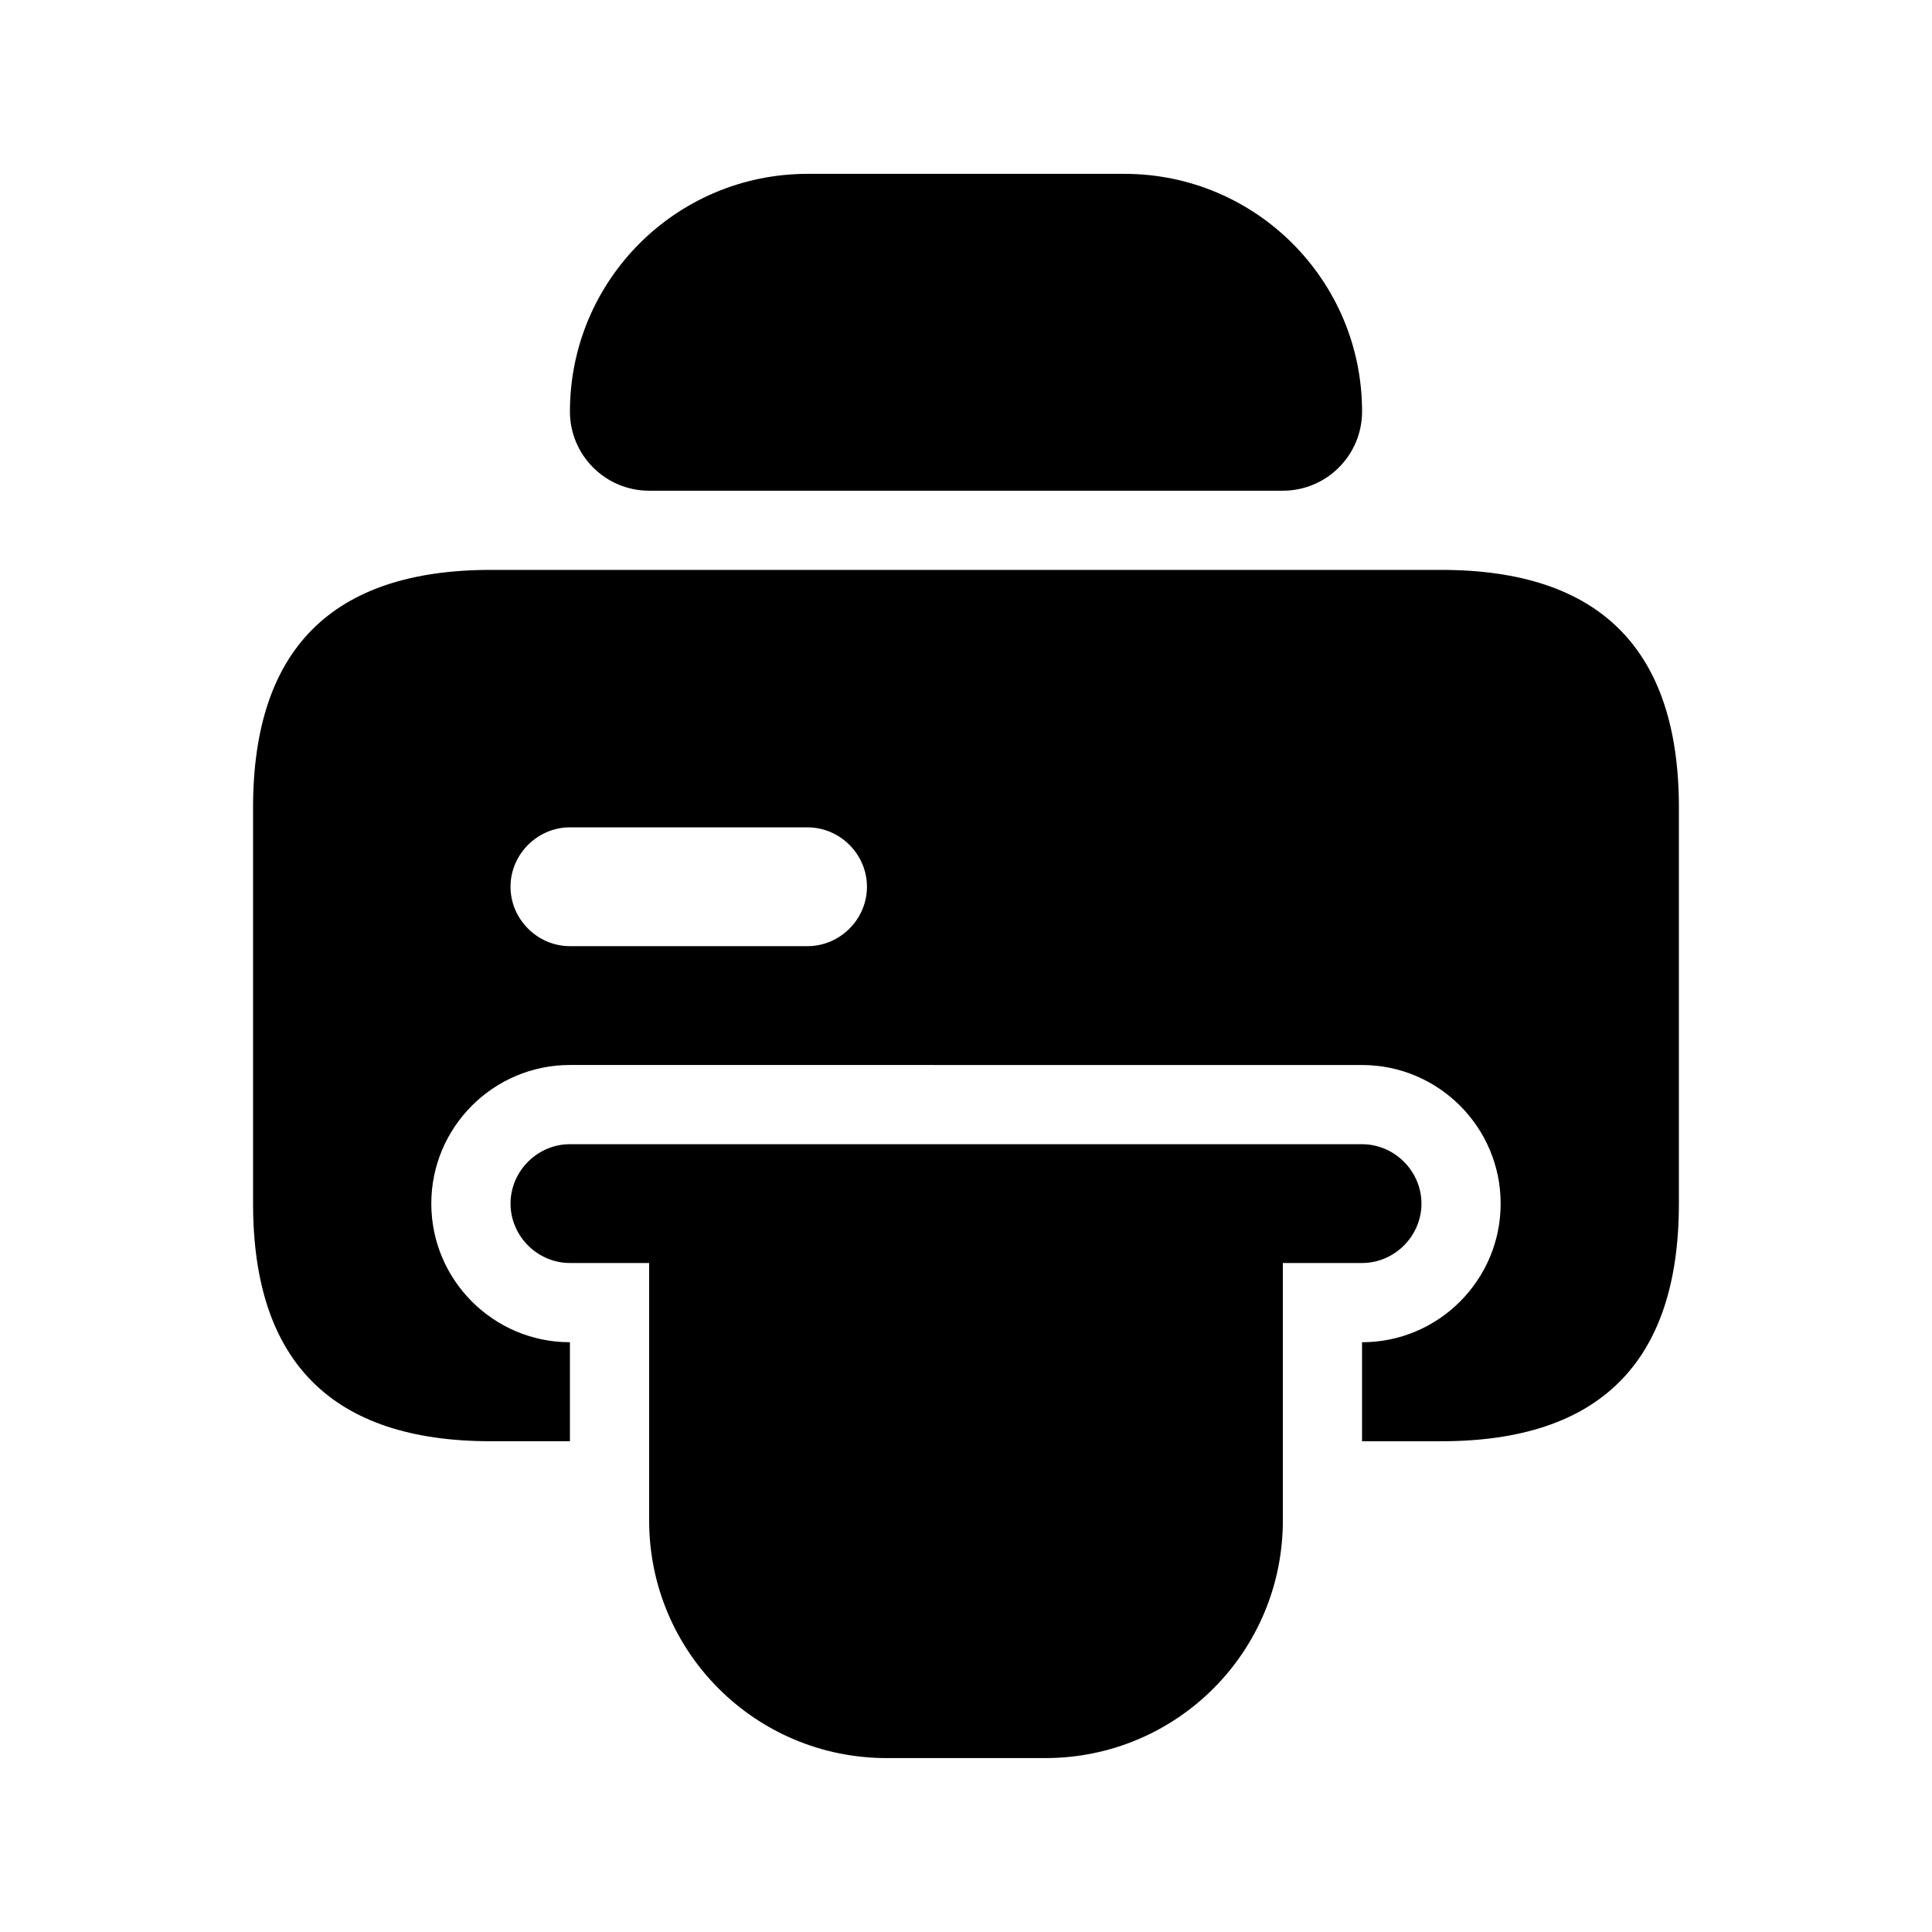
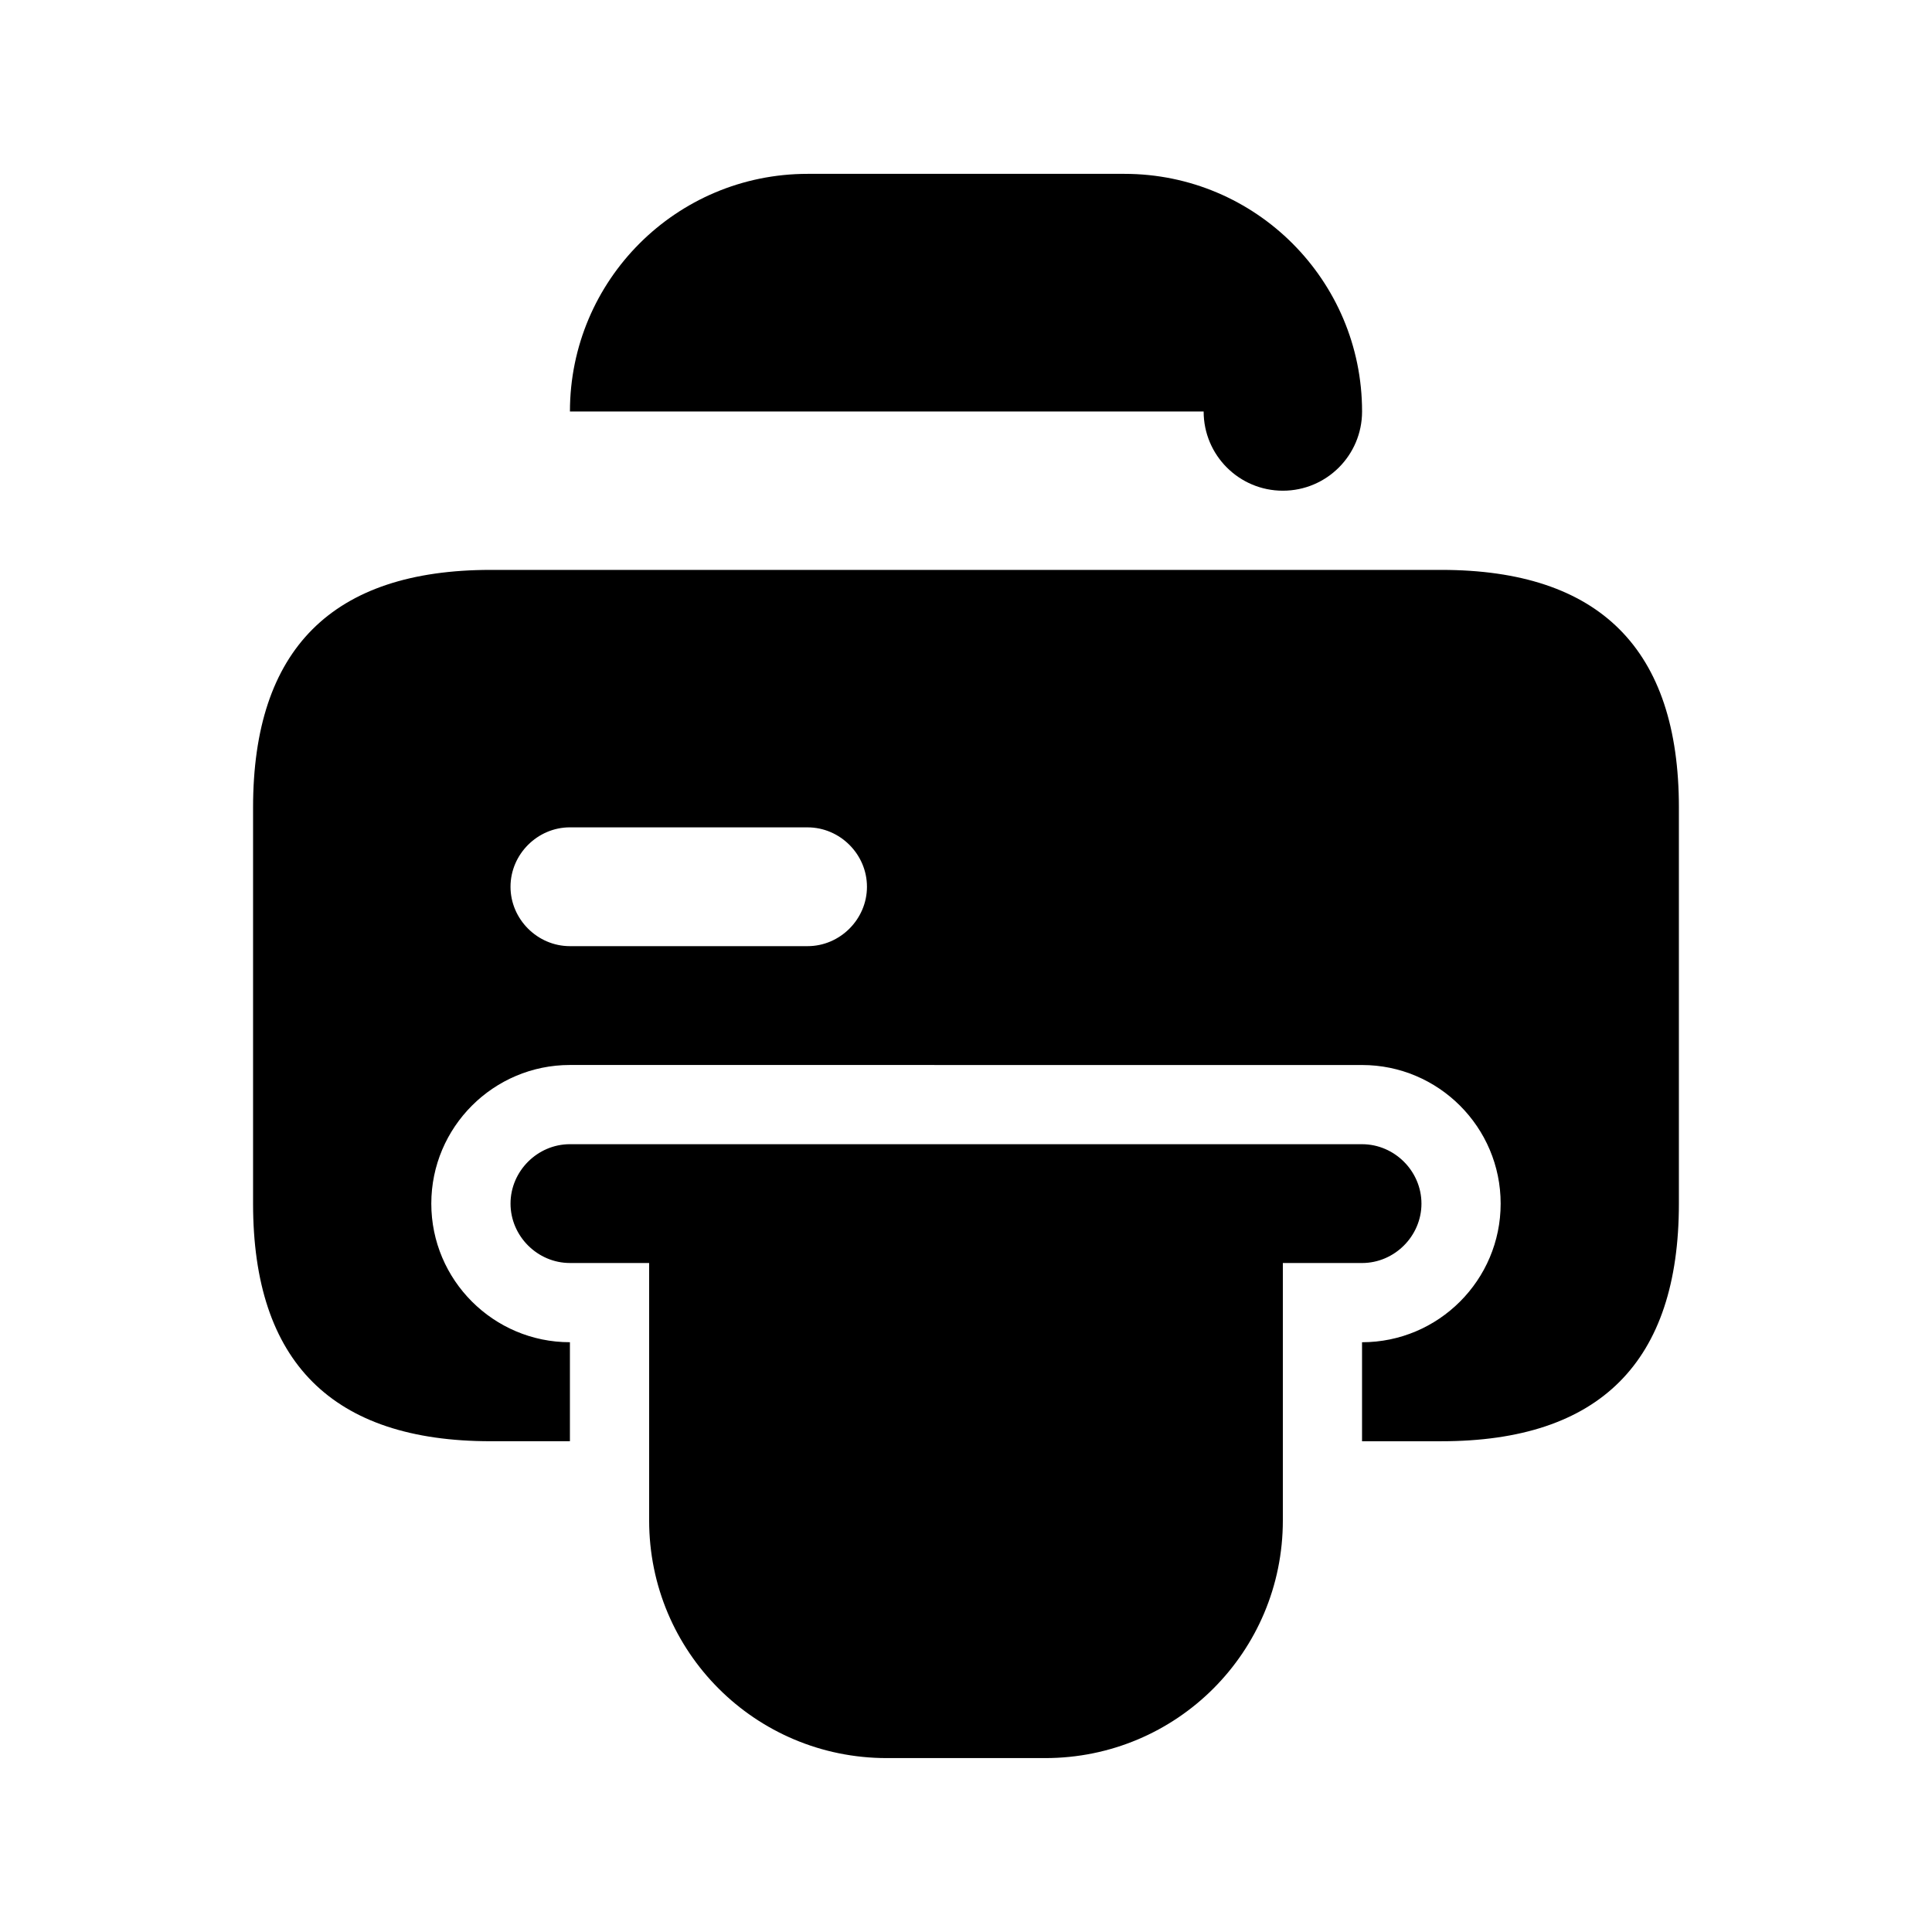
<svg xmlns="http://www.w3.org/2000/svg" fill="#000000" width="800px" height="800px" version="1.1" viewBox="144 144 512 512">
-   <path d="m295.04 253.05c0-34.781 28.195-62.977 62.977-62.977h83.969c34.781 0 62.977 28.195 62.977 62.977 0 11.594-9.398 20.992-20.992 20.992h-167.94c-11.594 0-20.992-9.398-20.992-20.992zm225.66 209.92c0-8.609-7.137-15.742-15.742-15.742l-209.92-0.004c-8.605 0-15.742 7.137-15.742 15.742 0 8.605 7.137 15.742 15.742 15.742h20.992v68.227c0 34.848 28.129 62.977 62.977 62.977h41.984c34.848 0 62.977-28.129 62.977-62.977v-68.223h20.992c8.605 0 15.742-7.137 15.742-15.742zm68.223-104.96v104.96c0 41.984-20.992 62.977-62.977 62.977h-20.992v-26.238c20.254 0 36.734-16.48 36.734-36.734 0-20.254-16.48-36.734-36.734-36.734l-209.92-0.008c-20.254 0-36.734 16.48-36.734 36.734-0.004 20.258 16.48 36.738 36.734 36.738v26.238h-20.992c-41.984 0-62.977-20.992-62.977-62.977v-104.96c0-41.984 20.992-62.977 62.977-62.977h251.91c41.98 0.004 62.973 20.996 62.973 62.98zm-215.17 20.992c0-8.609-7.137-15.742-15.742-15.742l-62.977-0.004c-8.605 0-15.742 7.137-15.742 15.742 0 8.605 7.137 15.742 15.742 15.742h62.977c8.605 0.004 15.742-7.133 15.742-15.738z" />
+   <path d="m295.04 253.05c0-34.781 28.195-62.977 62.977-62.977h83.969c34.781 0 62.977 28.195 62.977 62.977 0 11.594-9.398 20.992-20.992 20.992c-11.594 0-20.992-9.398-20.992-20.992zm225.66 209.92c0-8.609-7.137-15.742-15.742-15.742l-209.92-0.004c-8.605 0-15.742 7.137-15.742 15.742 0 8.605 7.137 15.742 15.742 15.742h20.992v68.227c0 34.848 28.129 62.977 62.977 62.977h41.984c34.848 0 62.977-28.129 62.977-62.977v-68.223h20.992c8.605 0 15.742-7.137 15.742-15.742zm68.223-104.96v104.96c0 41.984-20.992 62.977-62.977 62.977h-20.992v-26.238c20.254 0 36.734-16.48 36.734-36.734 0-20.254-16.48-36.734-36.734-36.734l-209.92-0.008c-20.254 0-36.734 16.48-36.734 36.734-0.004 20.258 16.48 36.738 36.734 36.738v26.238h-20.992c-41.984 0-62.977-20.992-62.977-62.977v-104.96c0-41.984 20.992-62.977 62.977-62.977h251.91c41.98 0.004 62.973 20.996 62.973 62.98zm-215.17 20.992c0-8.609-7.137-15.742-15.742-15.742l-62.977-0.004c-8.605 0-15.742 7.137-15.742 15.742 0 8.605 7.137 15.742 15.742 15.742h62.977c8.605 0.004 15.742-7.133 15.742-15.738z" />
</svg>